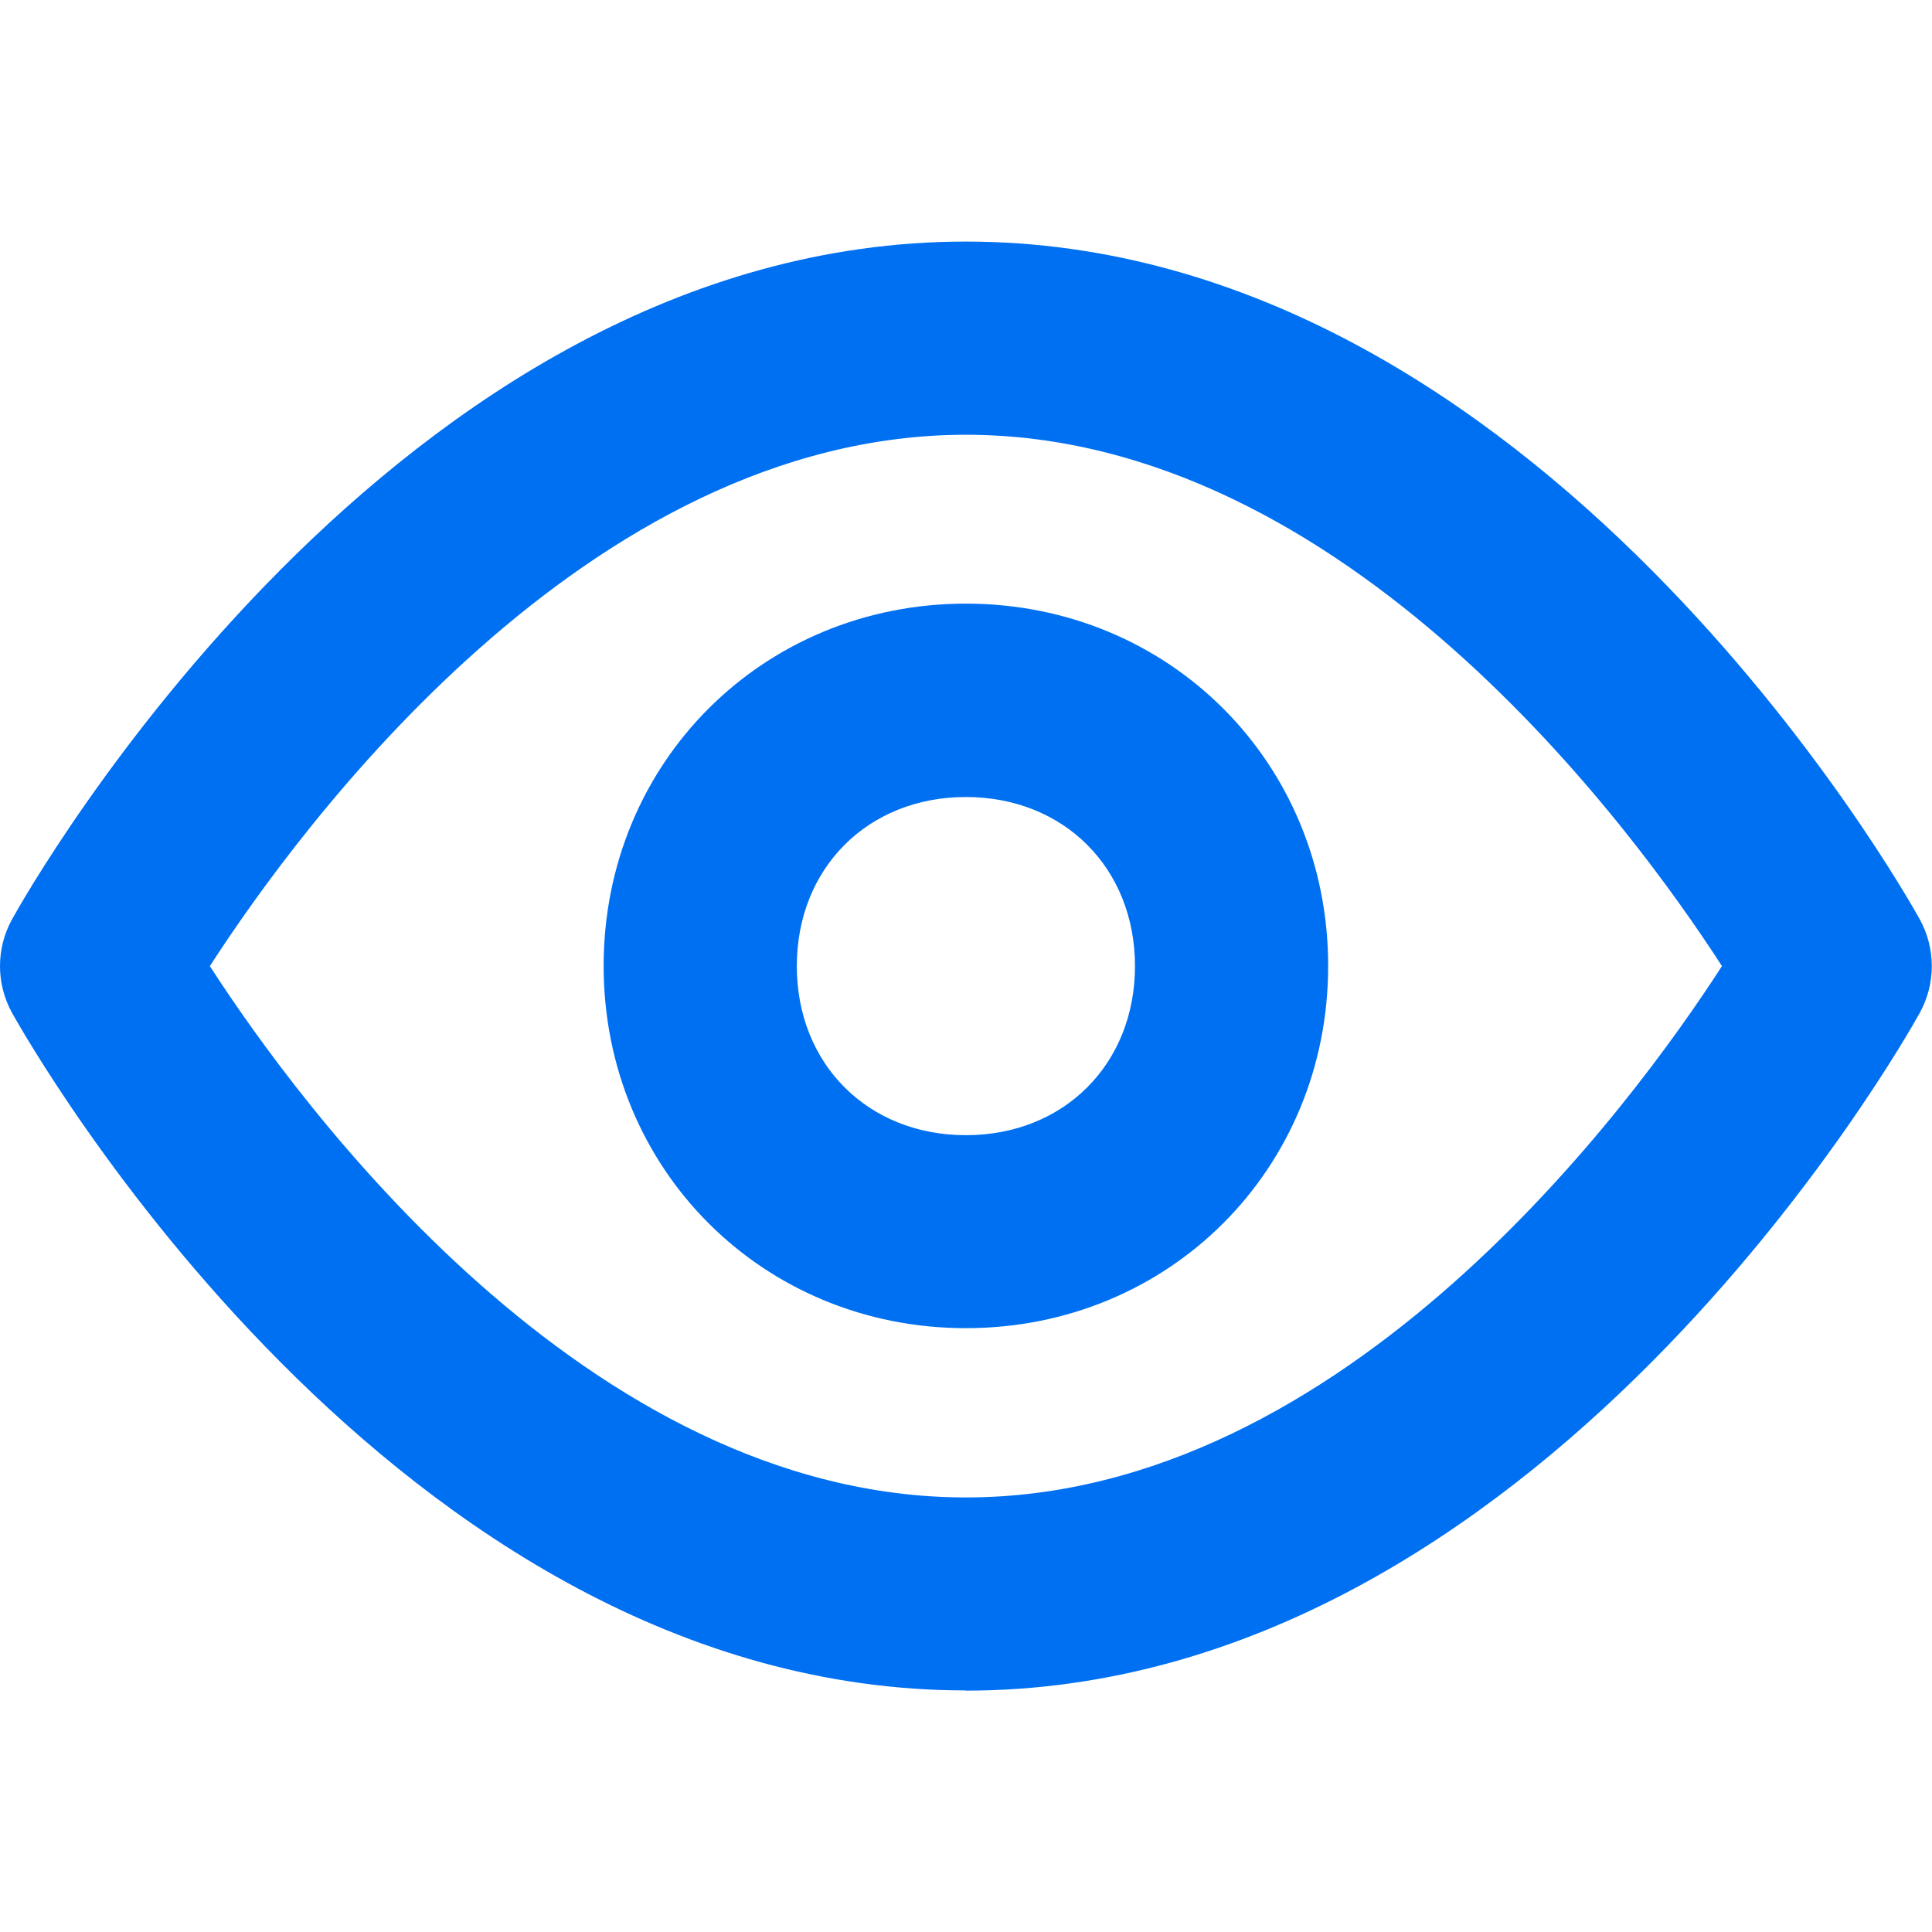
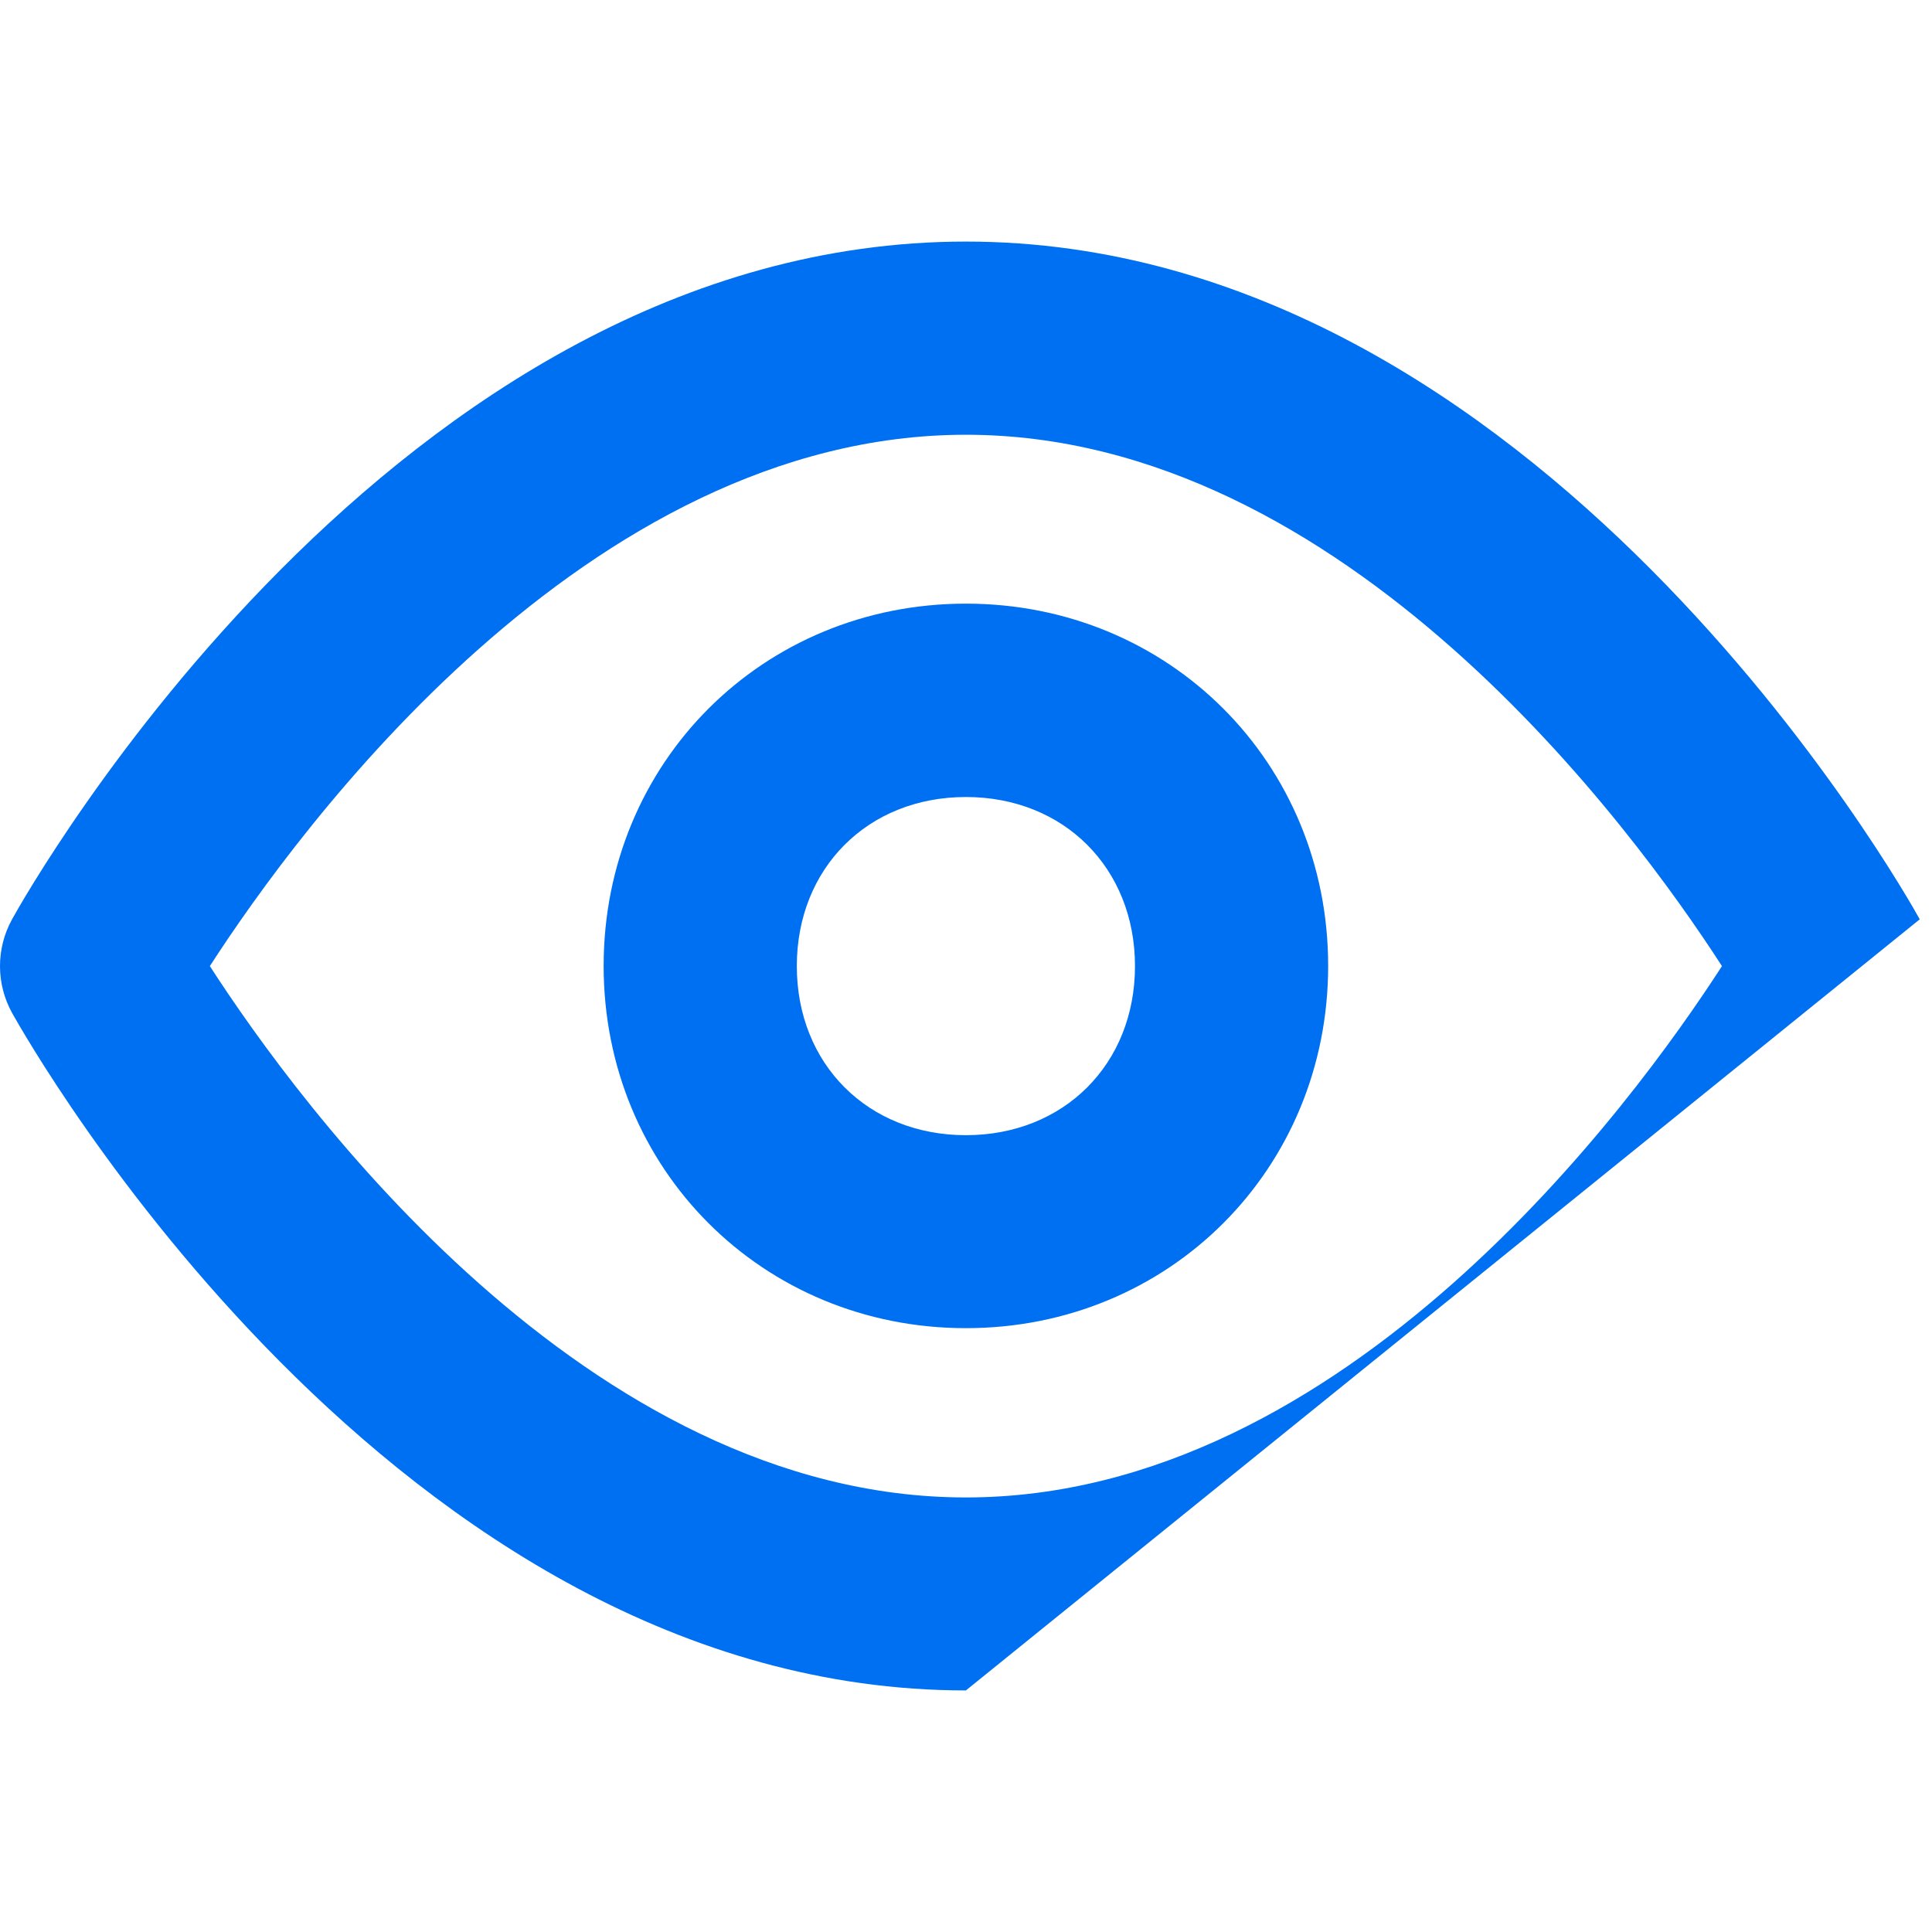
<svg xmlns="http://www.w3.org/2000/svg" id="Layer_2" viewBox="0 0 96.21 96.21">
  <defs>
    <style> .cls-1, .cls-2 { fill: #0070f2; } .cls-2 { opacity: 0; } </style>
  </defs>
  <g id="Icons_16px">
    <g id="show">
-       <rect class="cls-2" y="0" width="96.21" height="96.21" />
-       <path class="cls-1" d="M48.1,84.18C19.62,84.18,1.37,51.81.6,50.44c-.8-1.45-.8-3.21,0-4.66.76-1.38,19.02-33.75,47.5-33.75s46.74,32.37,47.5,33.75c.8,1.45.8,3.21,0,4.66-.76,1.38-19.02,33.75-47.5,33.75ZM10.45,48.11c4.43,6.86,18.76,26.46,37.65,26.46s33.22-19.6,37.65-26.46c-4.43-6.86-18.76-26.46-37.65-26.46S14.88,41.25,10.45,48.11ZM48.1,66.14c-10.12,0-18.04-7.92-18.04-18.04s7.92-18.04,18.04-18.04,18.04,7.92,18.04,18.04-7.92,18.04-18.04,18.04ZM48.1,39.69c-4.88,0-8.42,3.54-8.42,8.42s3.54,8.42,8.42,8.42,8.42-3.54,8.42-8.42-3.54-8.42-8.42-8.42Z" />
+       <path class="cls-1" d="M48.1,84.18C19.62,84.18,1.37,51.81.6,50.44c-.8-1.45-.8-3.21,0-4.66.76-1.38,19.02-33.75,47.5-33.75s46.74,32.37,47.5,33.75ZM10.45,48.11c4.43,6.86,18.76,26.46,37.65,26.46s33.22-19.6,37.65-26.46c-4.43-6.86-18.76-26.46-37.65-26.46S14.88,41.25,10.45,48.11ZM48.1,66.14c-10.12,0-18.04-7.92-18.04-18.04s7.92-18.04,18.04-18.04,18.04,7.92,18.04,18.04-7.92,18.04-18.04,18.04ZM48.1,39.69c-4.88,0-8.42,3.54-8.42,8.42s3.54,8.42,8.42,8.42,8.42-3.54,8.42-8.42-3.54-8.42-8.42-8.42Z" />
    </g>
  </g>
</svg>